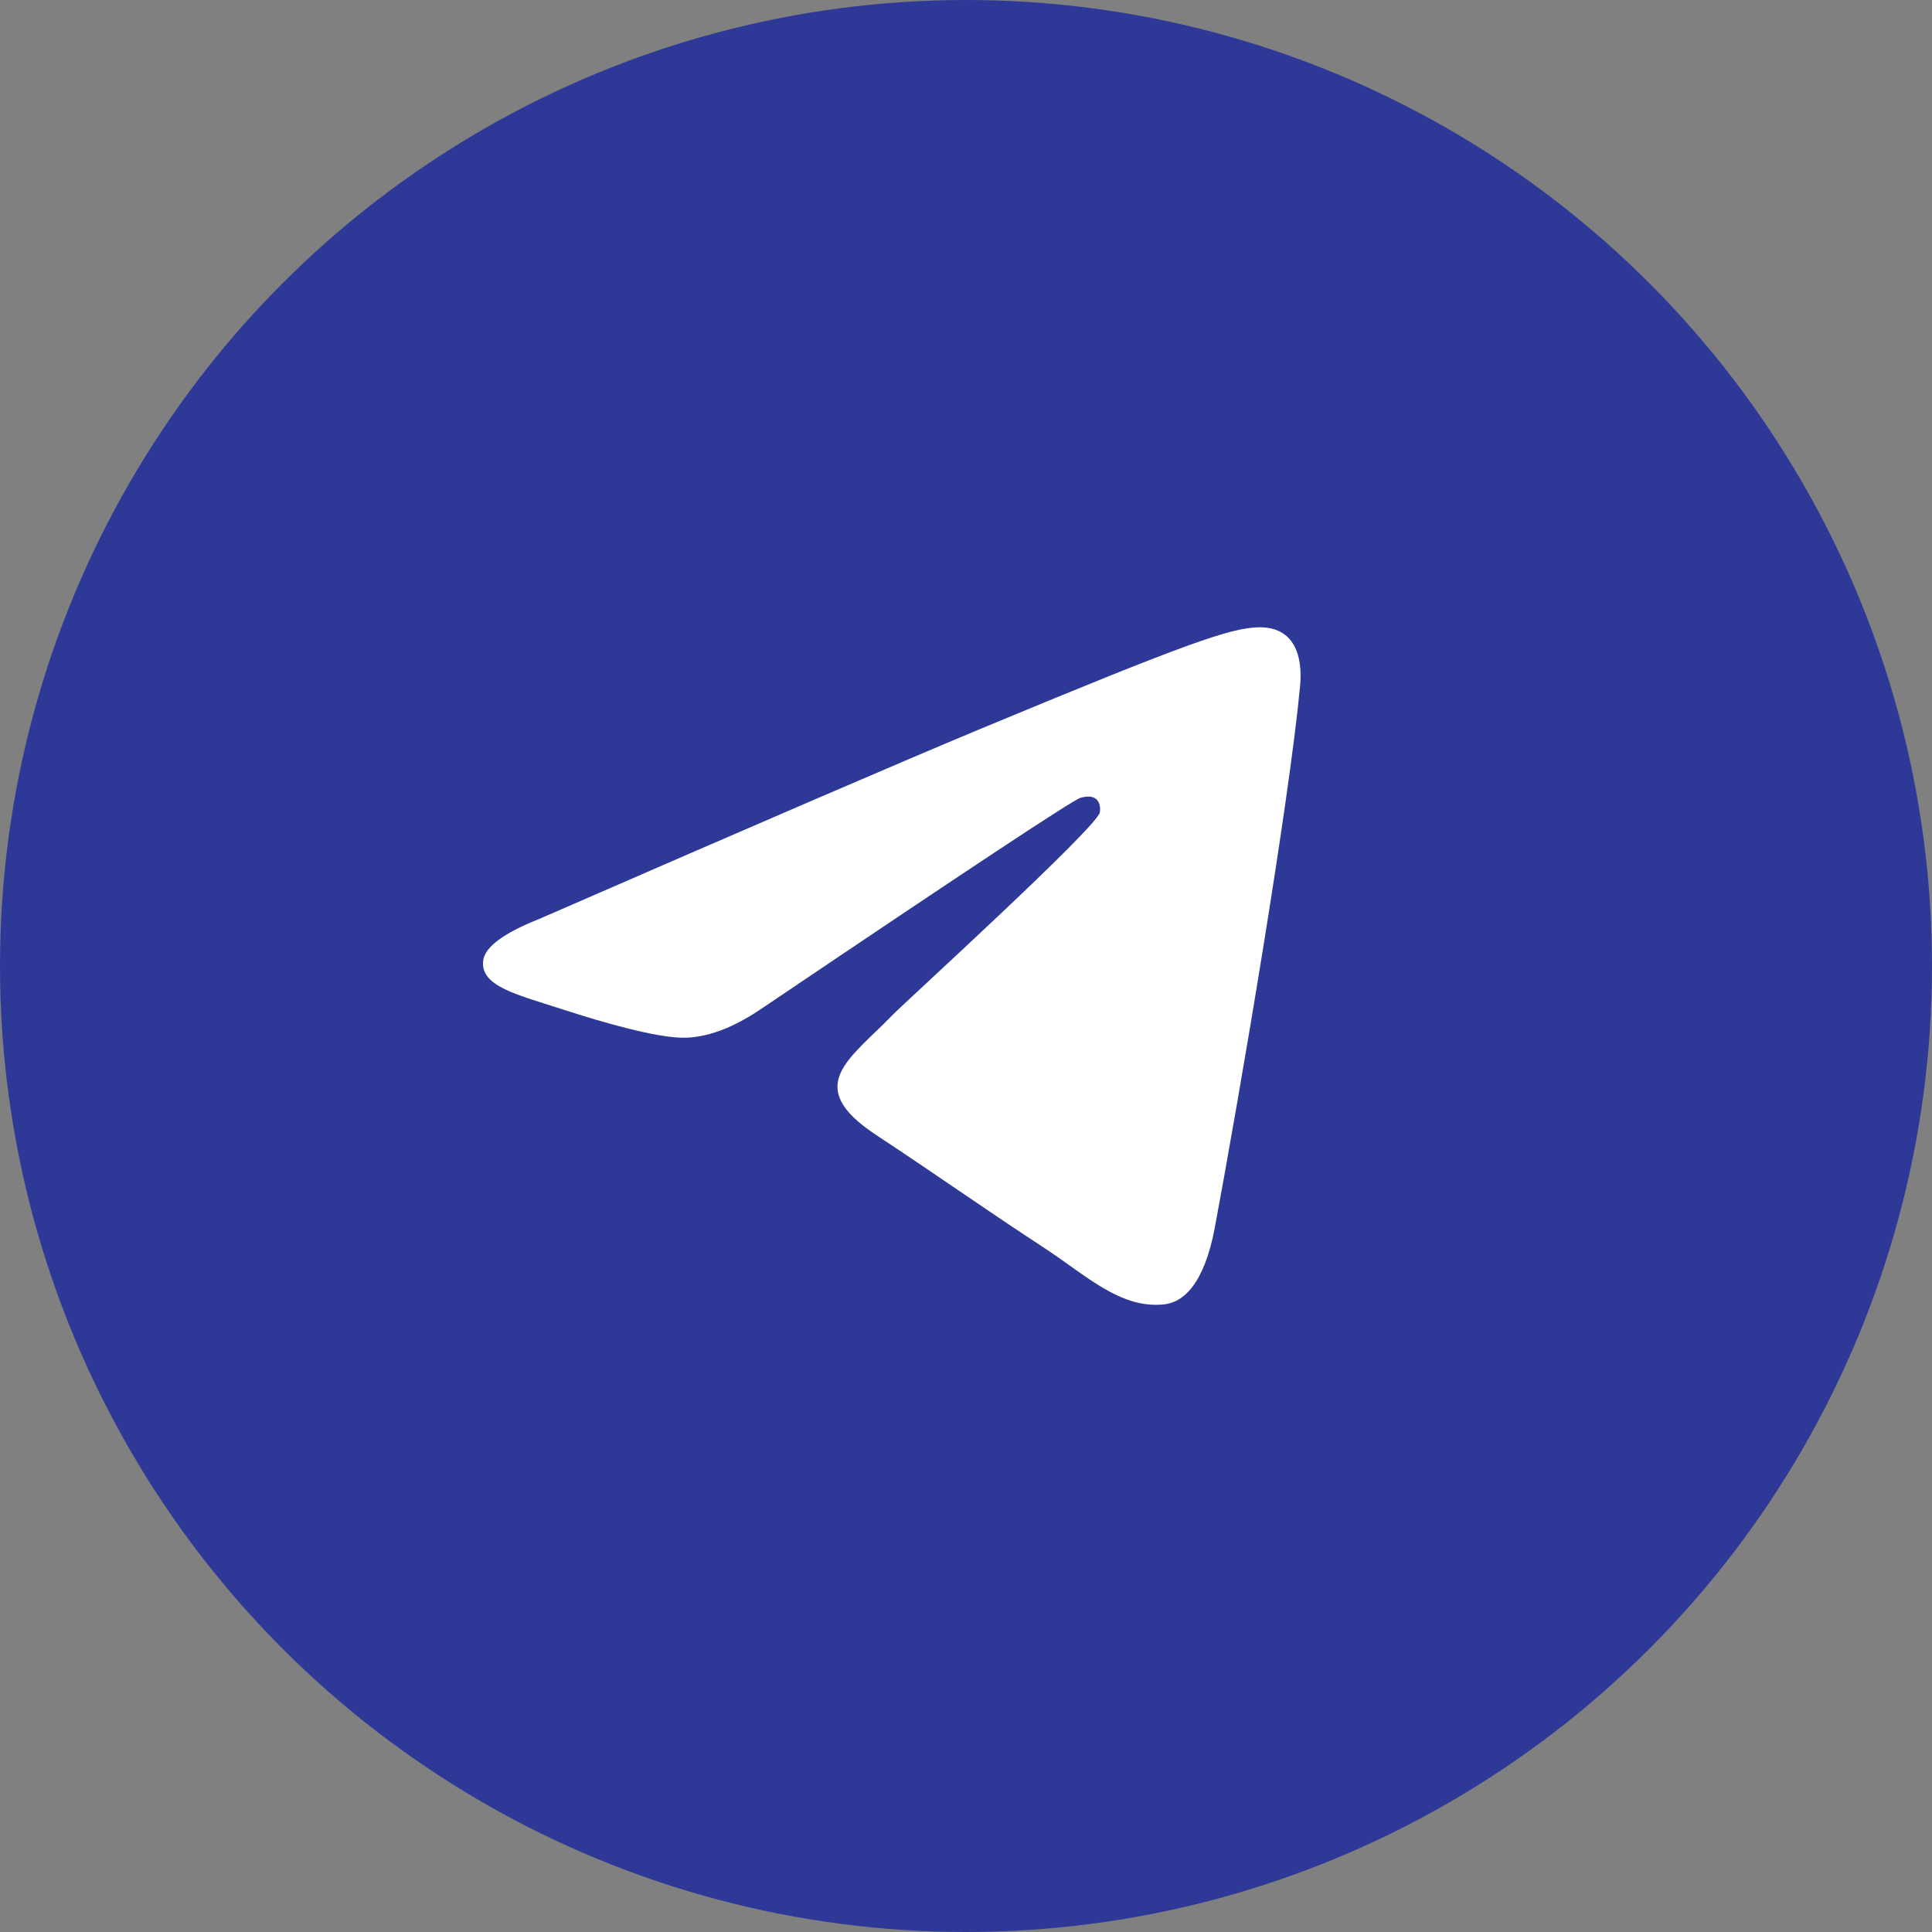
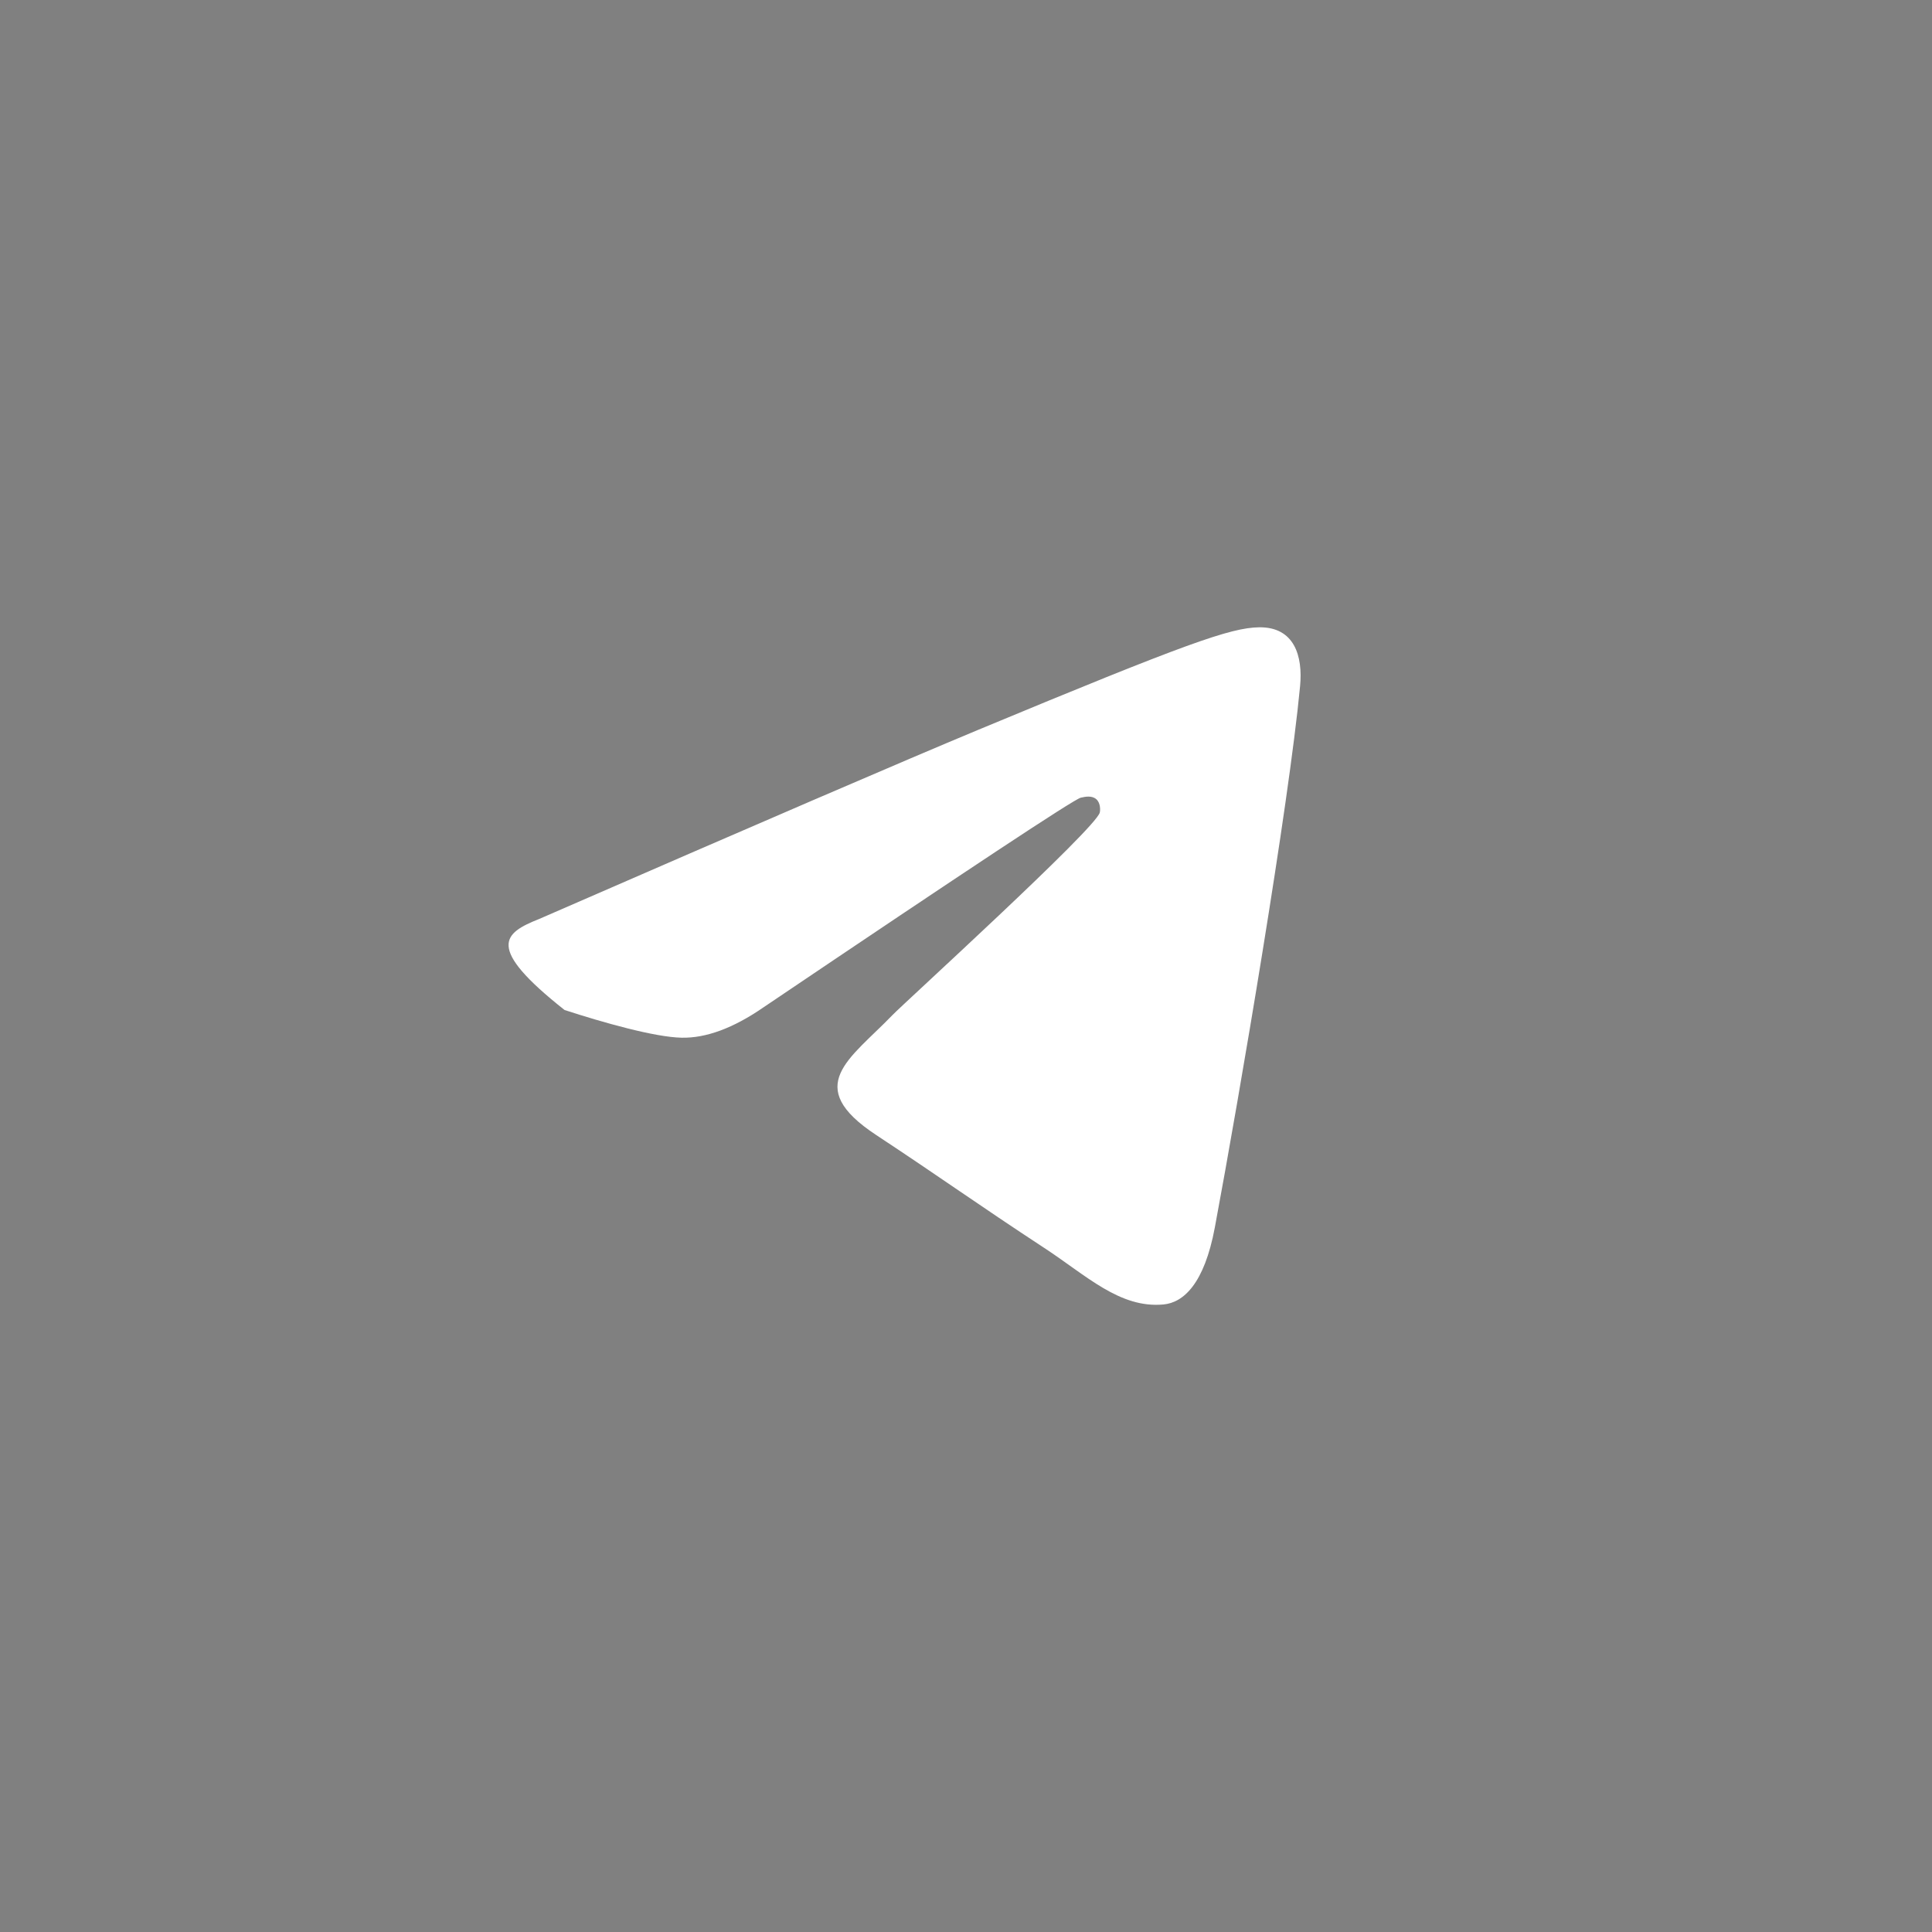
<svg xmlns="http://www.w3.org/2000/svg" width="36" height="36" viewBox="0 0 36 36" fill="none">
  <rect x="0" y="0" width="36" height="36" fill="#808080" stroke="none" />
-   <circle cx="18" cy="18" r="18" fill="#2E3997" />
-   <path fill-rule="evenodd" clip-rule="evenodd" d="M24.225 12.786C24.015 15.003 23.101 20.386 22.637 22.87C22.441 23.922 22.052 24.273 21.678 24.307C20.864 24.382 20.245 23.768 19.456 23.252C18.222 22.443 17.524 21.939 16.326 21.149C14.941 20.236 15.839 19.735 16.628 18.916C16.835 18.7 20.423 15.436 20.493 15.14C20.502 15.103 20.511 14.965 20.428 14.892C20.345 14.82 20.224 14.844 20.138 14.864C20.014 14.892 18.042 16.196 14.221 18.774C13.662 19.159 13.154 19.346 12.7 19.336C12.199 19.326 11.236 19.053 10.52 18.82C9.642 18.534 8.943 18.383 9.004 17.899C9.035 17.646 9.382 17.388 10.046 17.124C14.135 15.342 16.862 14.168 18.226 13.6C22.122 11.98 22.93 11.698 23.459 11.689C24.12 11.679 24.279 12.225 24.225 12.786Z" fill="white" />
+   <path fill-rule="evenodd" clip-rule="evenodd" d="M24.225 12.786C24.015 15.003 23.101 20.386 22.637 22.87C22.441 23.922 22.052 24.273 21.678 24.307C20.864 24.382 20.245 23.768 19.456 23.252C18.222 22.443 17.524 21.939 16.326 21.149C14.941 20.236 15.839 19.735 16.628 18.916C16.835 18.7 20.423 15.436 20.493 15.14C20.502 15.103 20.511 14.965 20.428 14.892C20.345 14.82 20.224 14.844 20.138 14.864C20.014 14.892 18.042 16.196 14.221 18.774C13.662 19.159 13.154 19.346 12.7 19.336C12.199 19.326 11.236 19.053 10.52 18.82C9.035 17.646 9.382 17.388 10.046 17.124C14.135 15.342 16.862 14.168 18.226 13.6C22.122 11.98 22.93 11.698 23.459 11.689C24.12 11.679 24.279 12.225 24.225 12.786Z" fill="white" />
</svg>